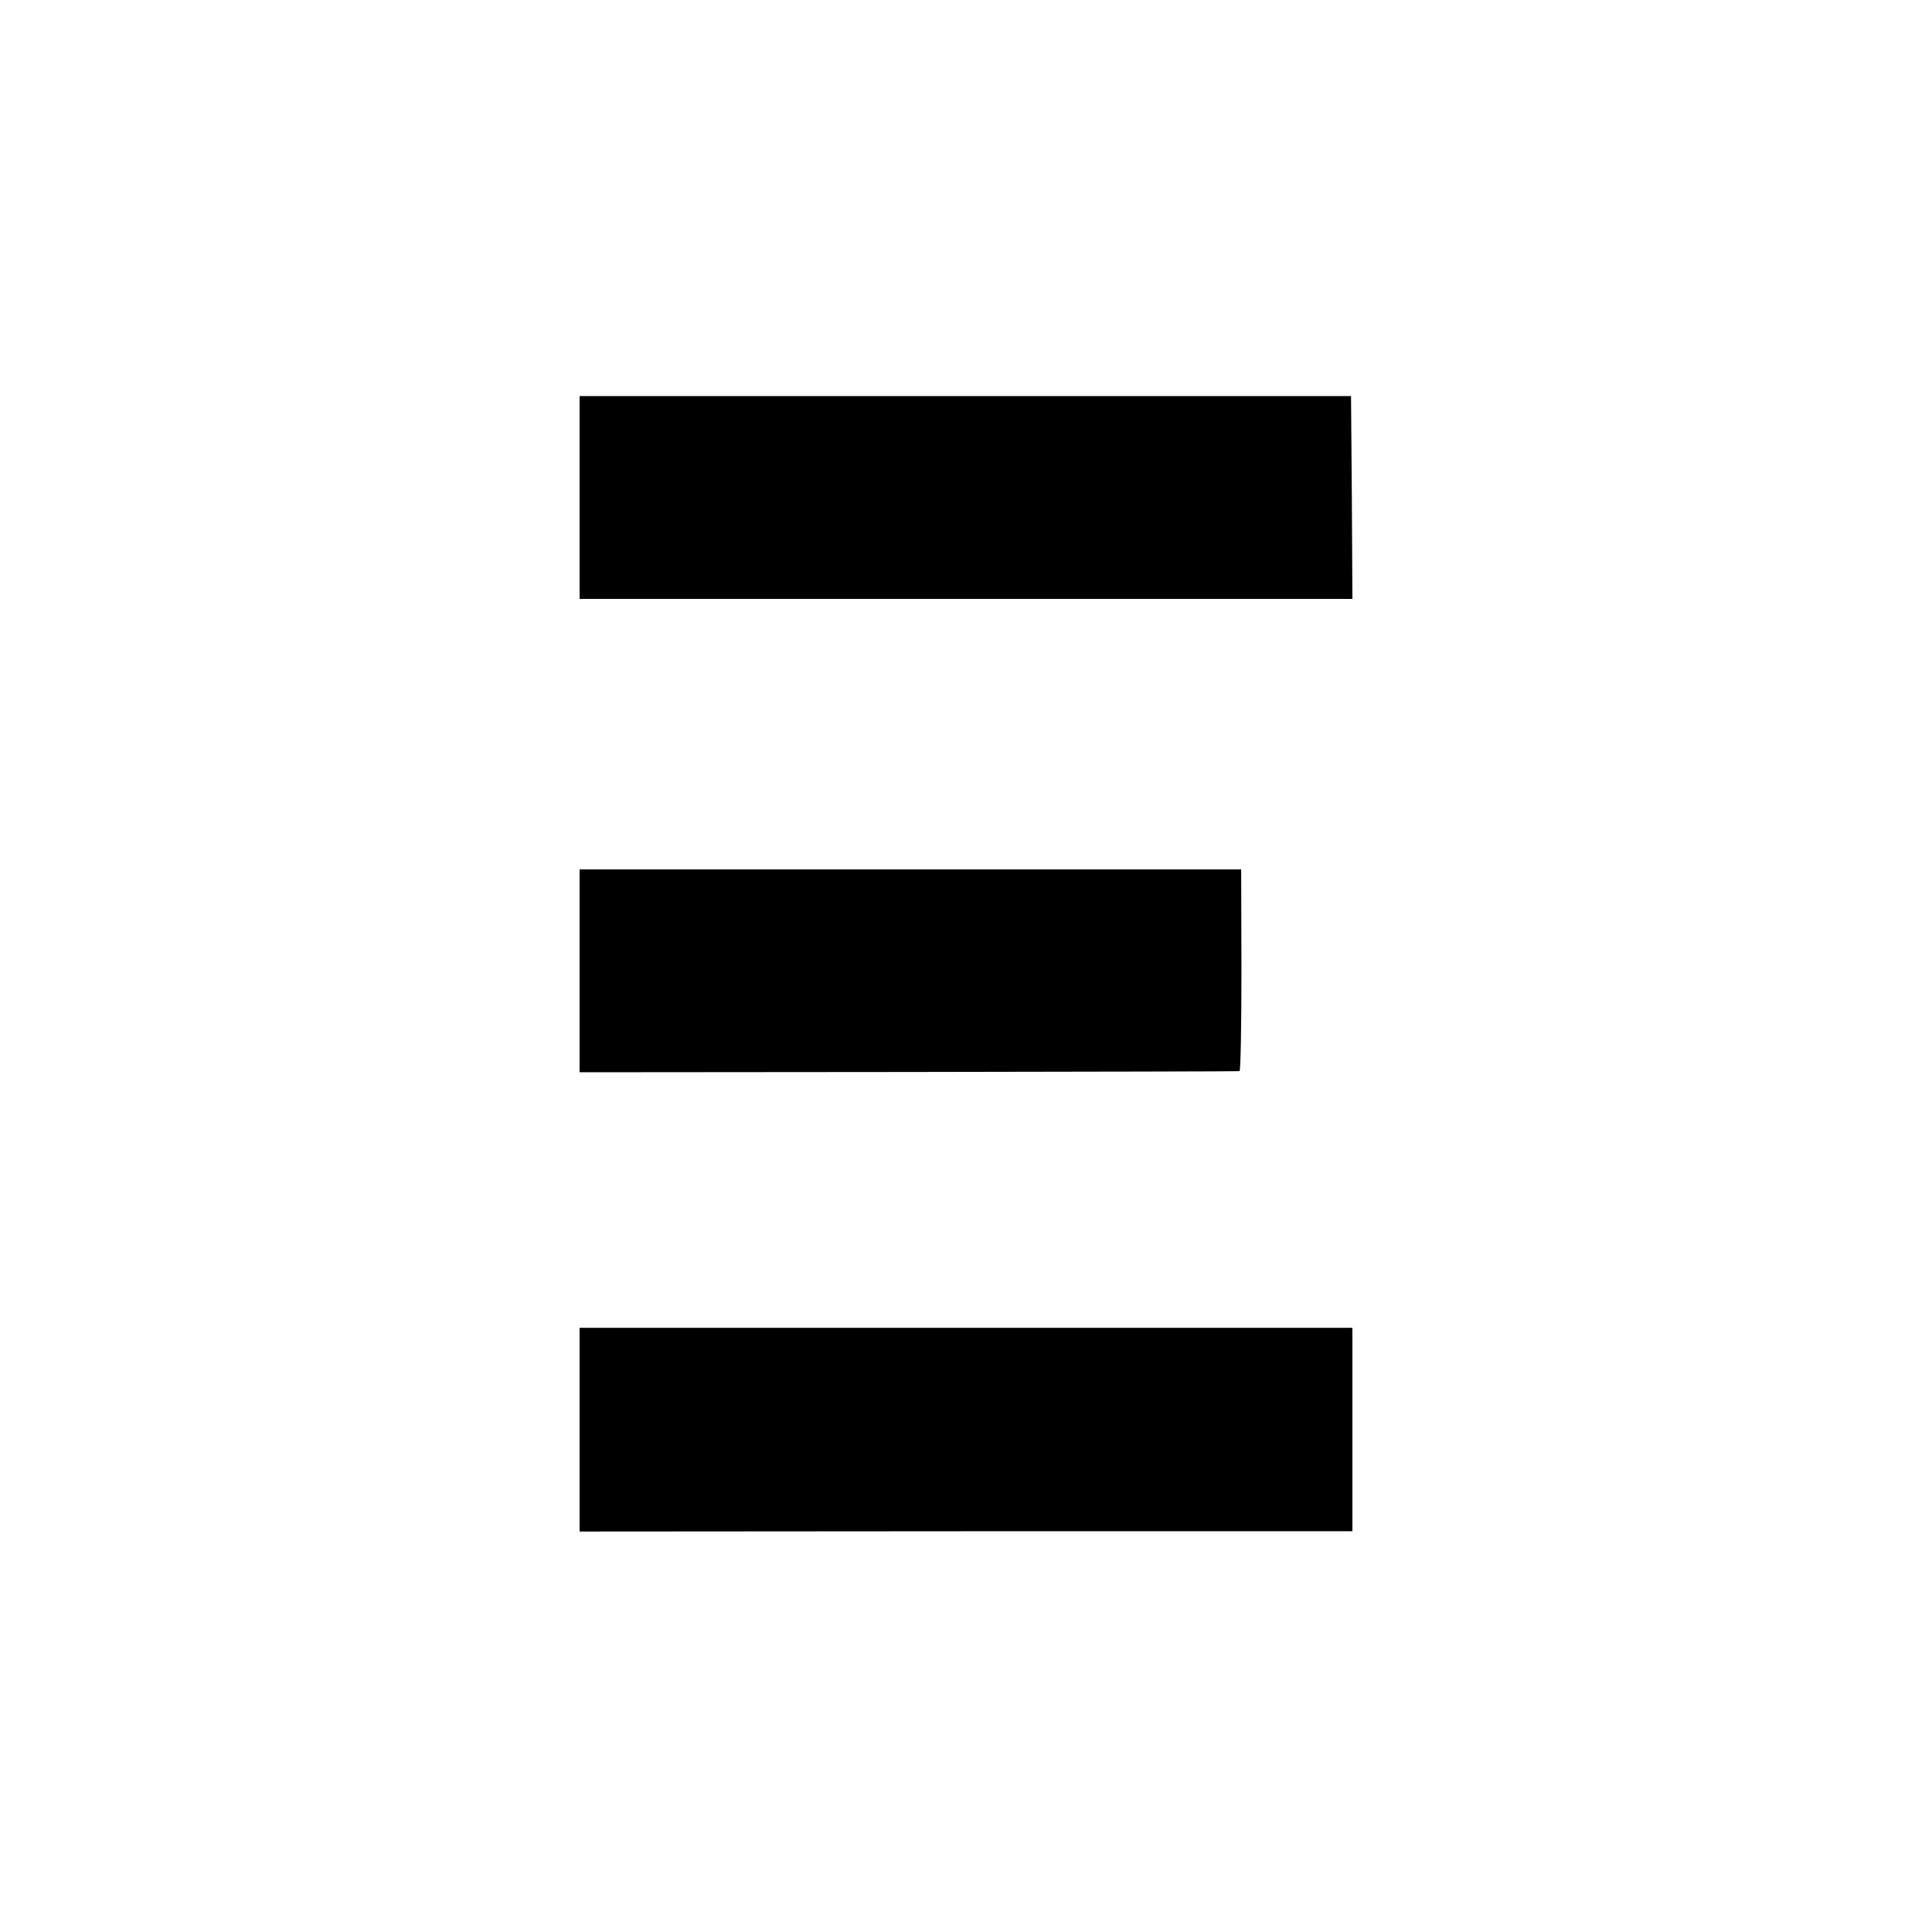
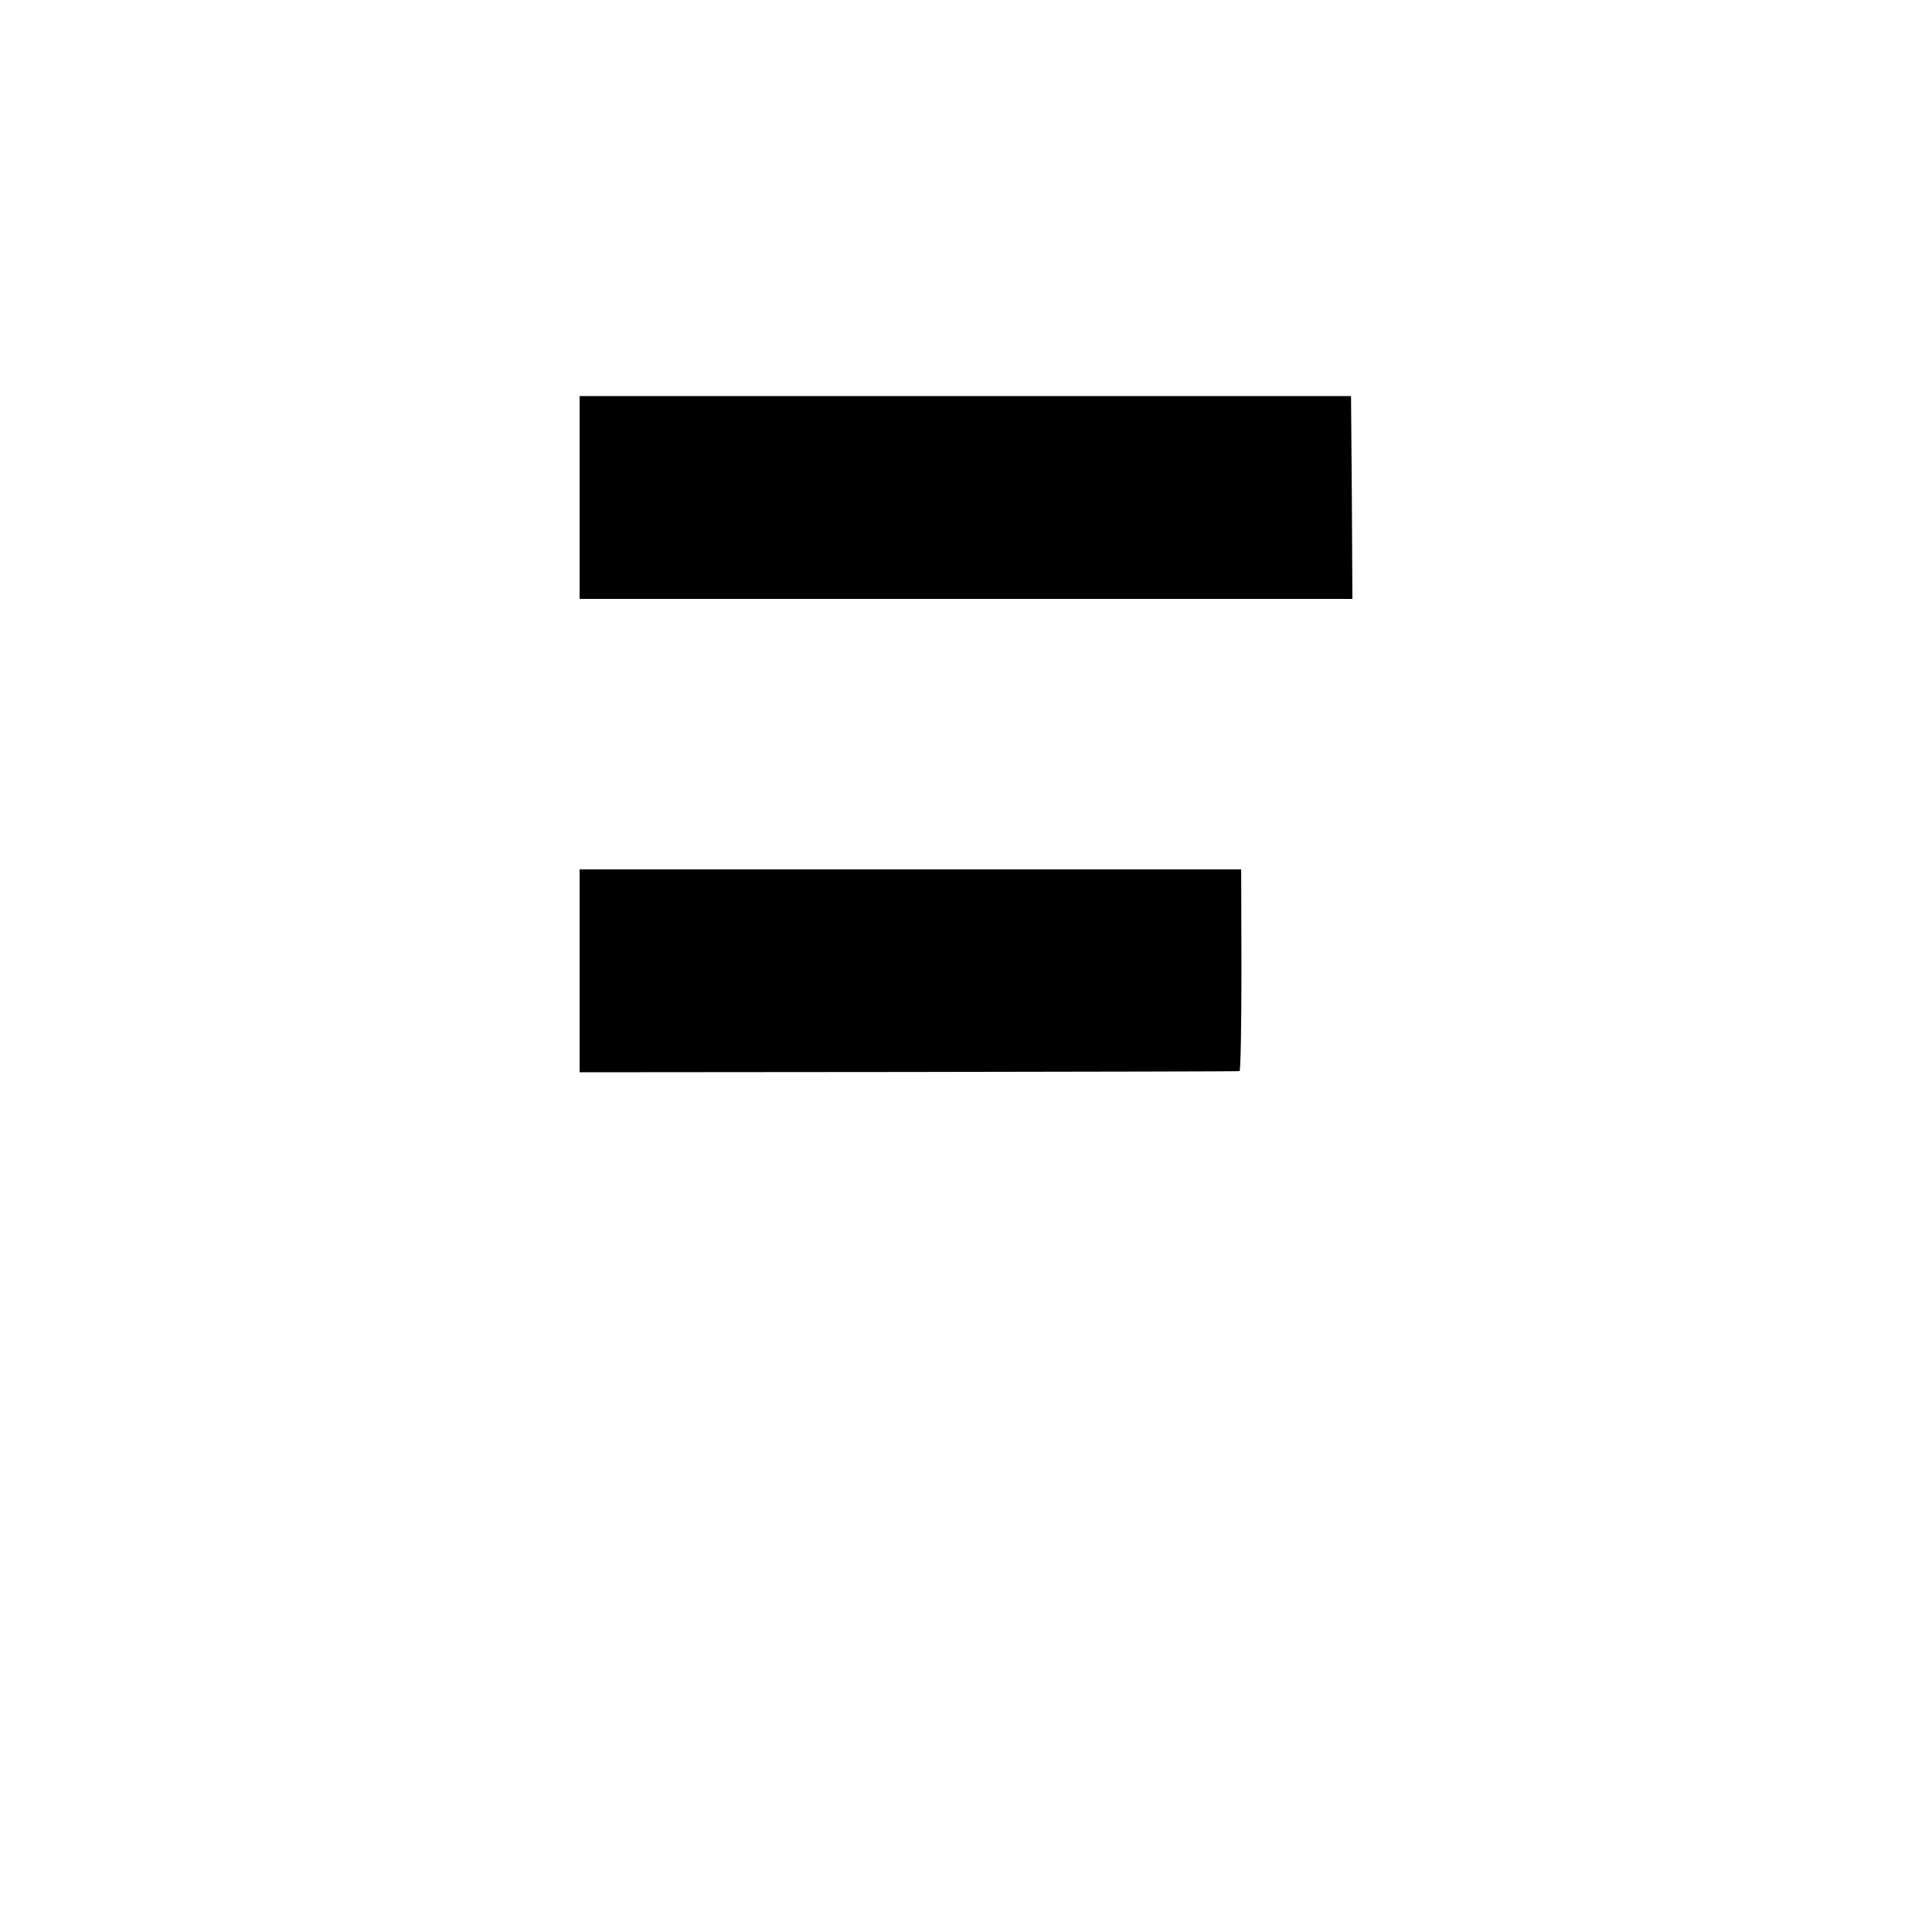
<svg xmlns="http://www.w3.org/2000/svg" version="1.0" width="700pt" height="700pt" viewBox="0 0 700 700" preserveAspectRatio="xMidYMid meet">
  <g transform="translate(0,700) scale(0.1,-0.1)" fill="#000000" stroke="none">
    <path d="M2100 5198 l0 -368 1400 0 1400 0 -2 368 -3 367 -1397 0 -1398 0 0 -367z" />
    <path d="M2100 3482 l0 -367 1193 1 c655 1 1195 2 1198 3 4 0 7 165 7 366 l-1 365 -1198 0 -1199 0 0 -368z" />
-     <path d="M2100 1820 l0 -369 1400 1 1400 0 0 369 0 368 -1400 0 -1400 0 0 -369z" />
  </g>
</svg>